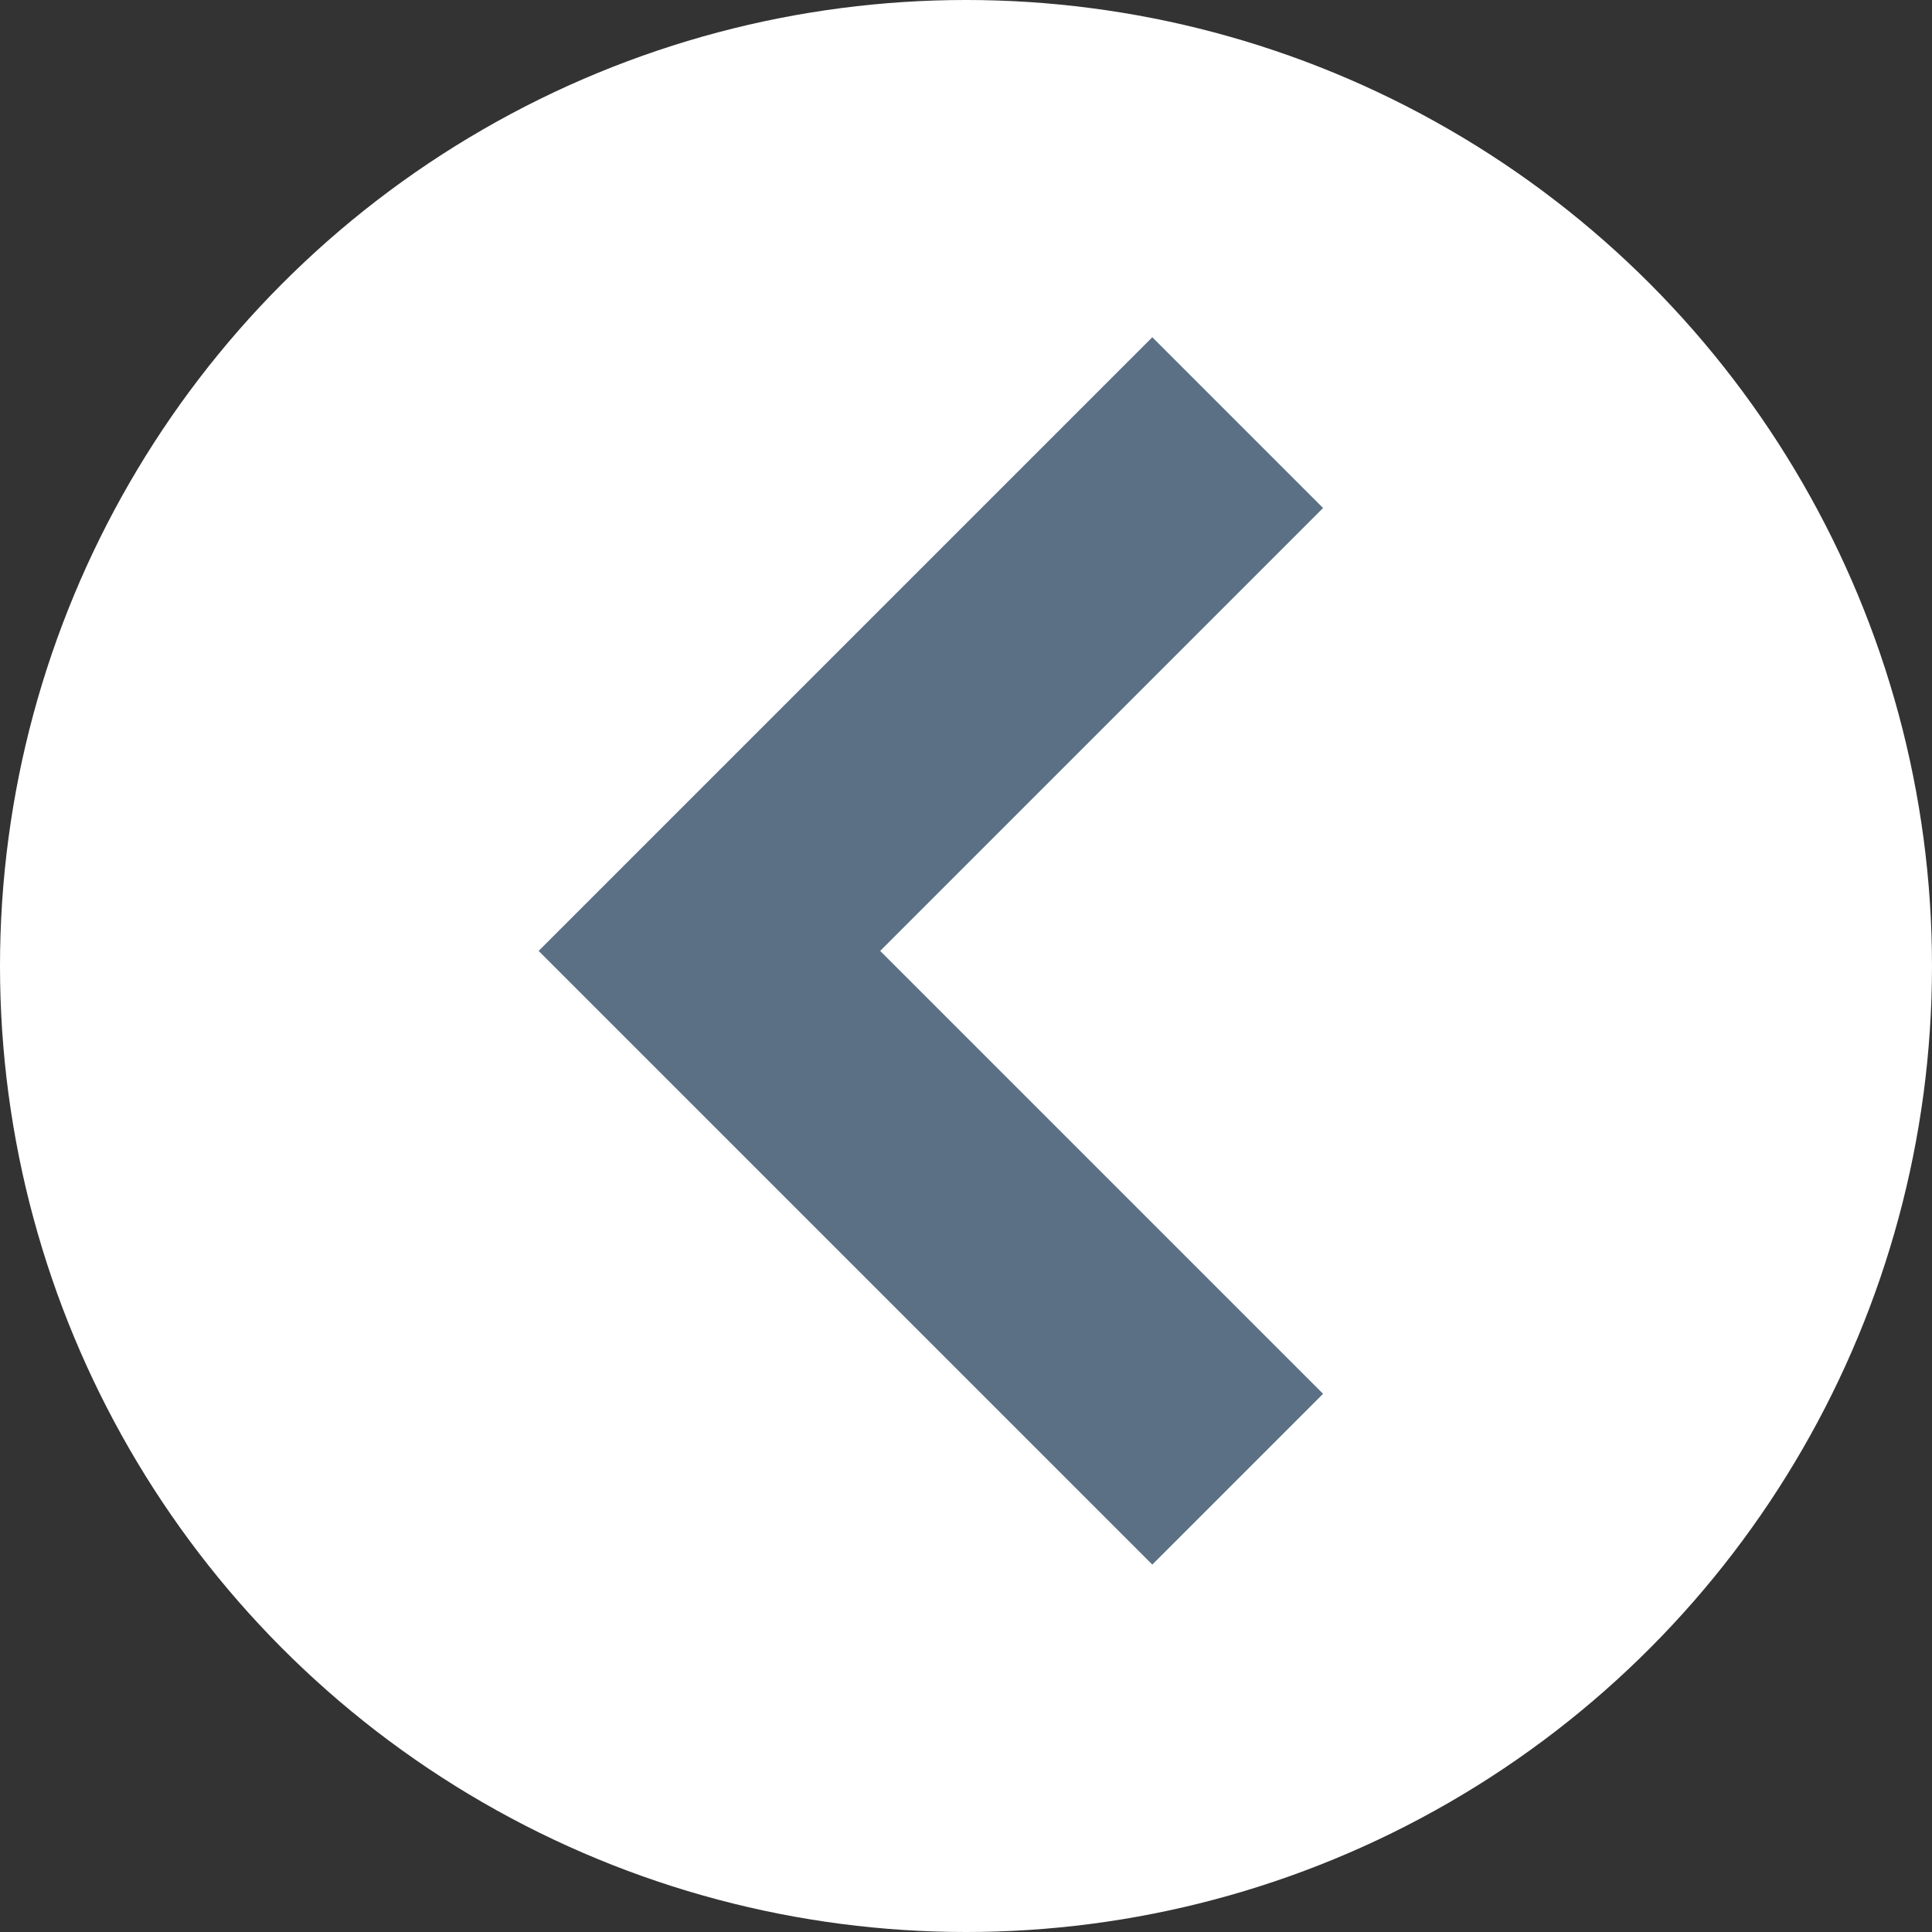
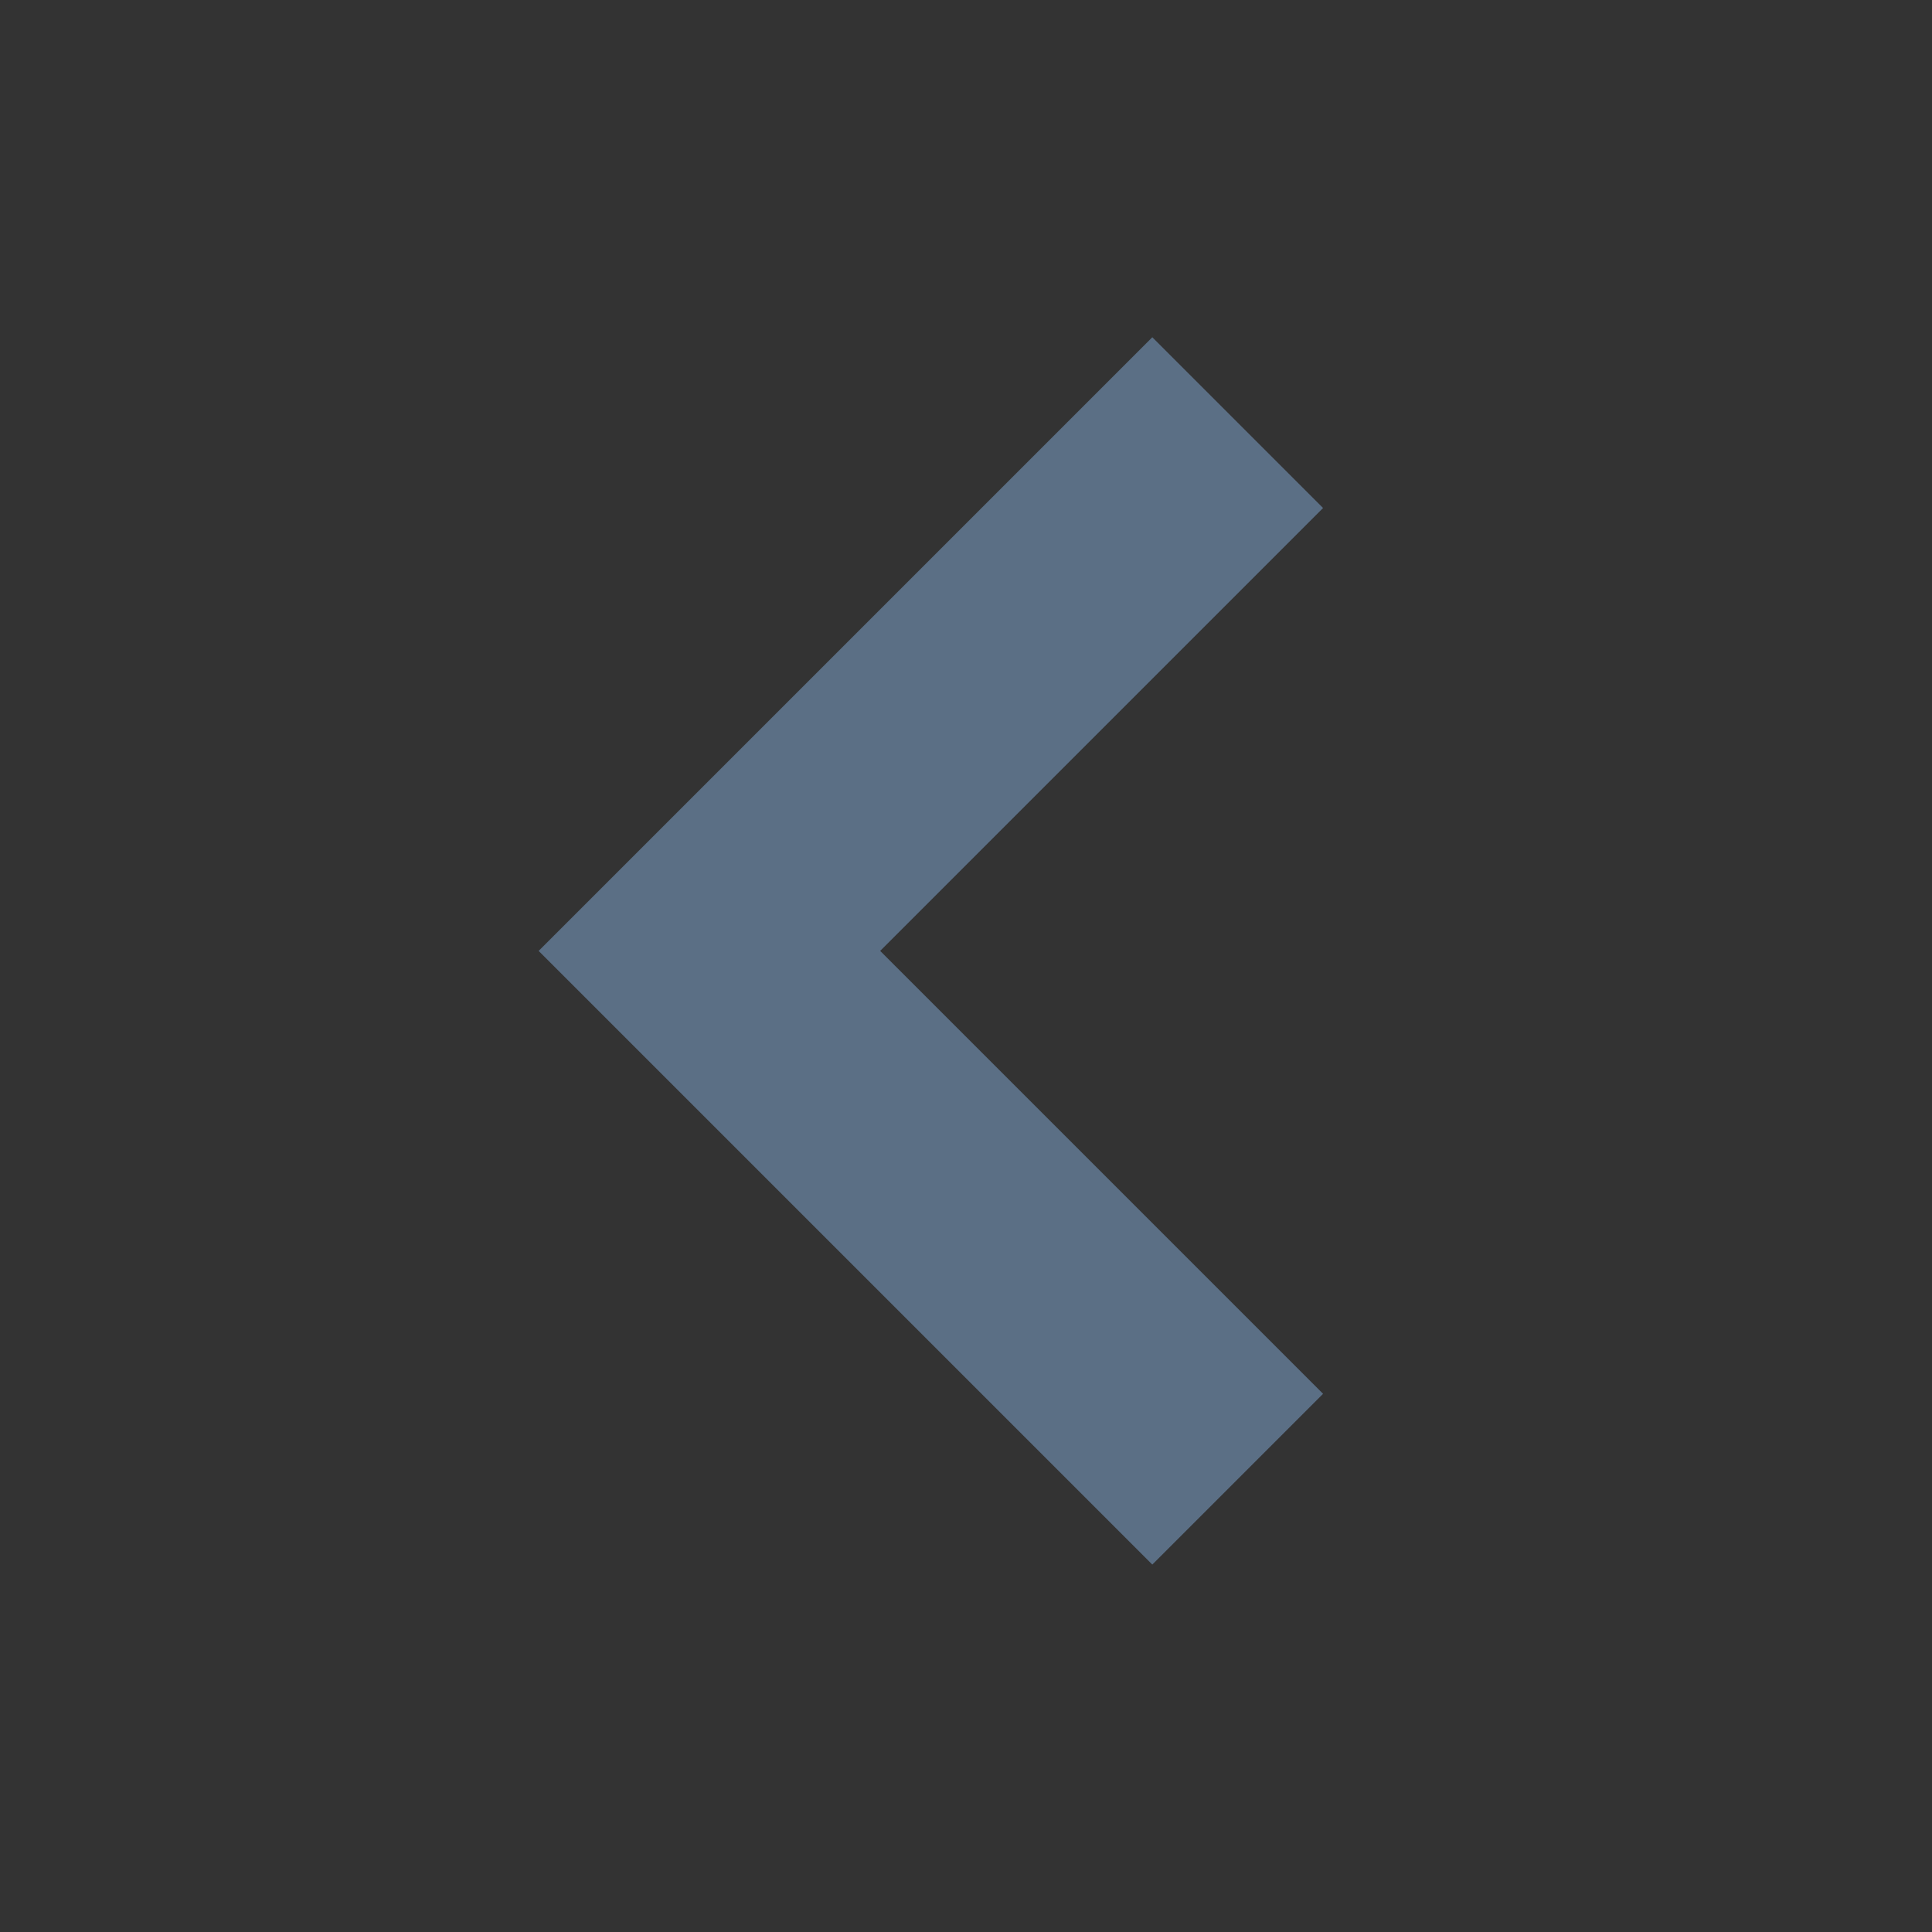
<svg xmlns="http://www.w3.org/2000/svg" id="SLIDER_ARROW_LEFT" width="32" height="32" viewBox="0 0 32 32">
  <rect x="0" y="0" width="32" height="32" fill="#333333" stroke="none" />
-   <circle id="Ellipse_6" data-name="Ellipse 6" cx="16" cy="16" r="16" fill="#fff" />
  <path id="Union_1" data-name="Union 1" d="M8.75,8.75,0,0,8.75,8.75,9,8.5l-.25.25L9,9l-.25-.25L0,17.5Z" transform="translate(20.5 24.5) rotate(180)" fill="none" stroke="#5b6f85" stroke-linecap="round" stroke-width="4" />
</svg>